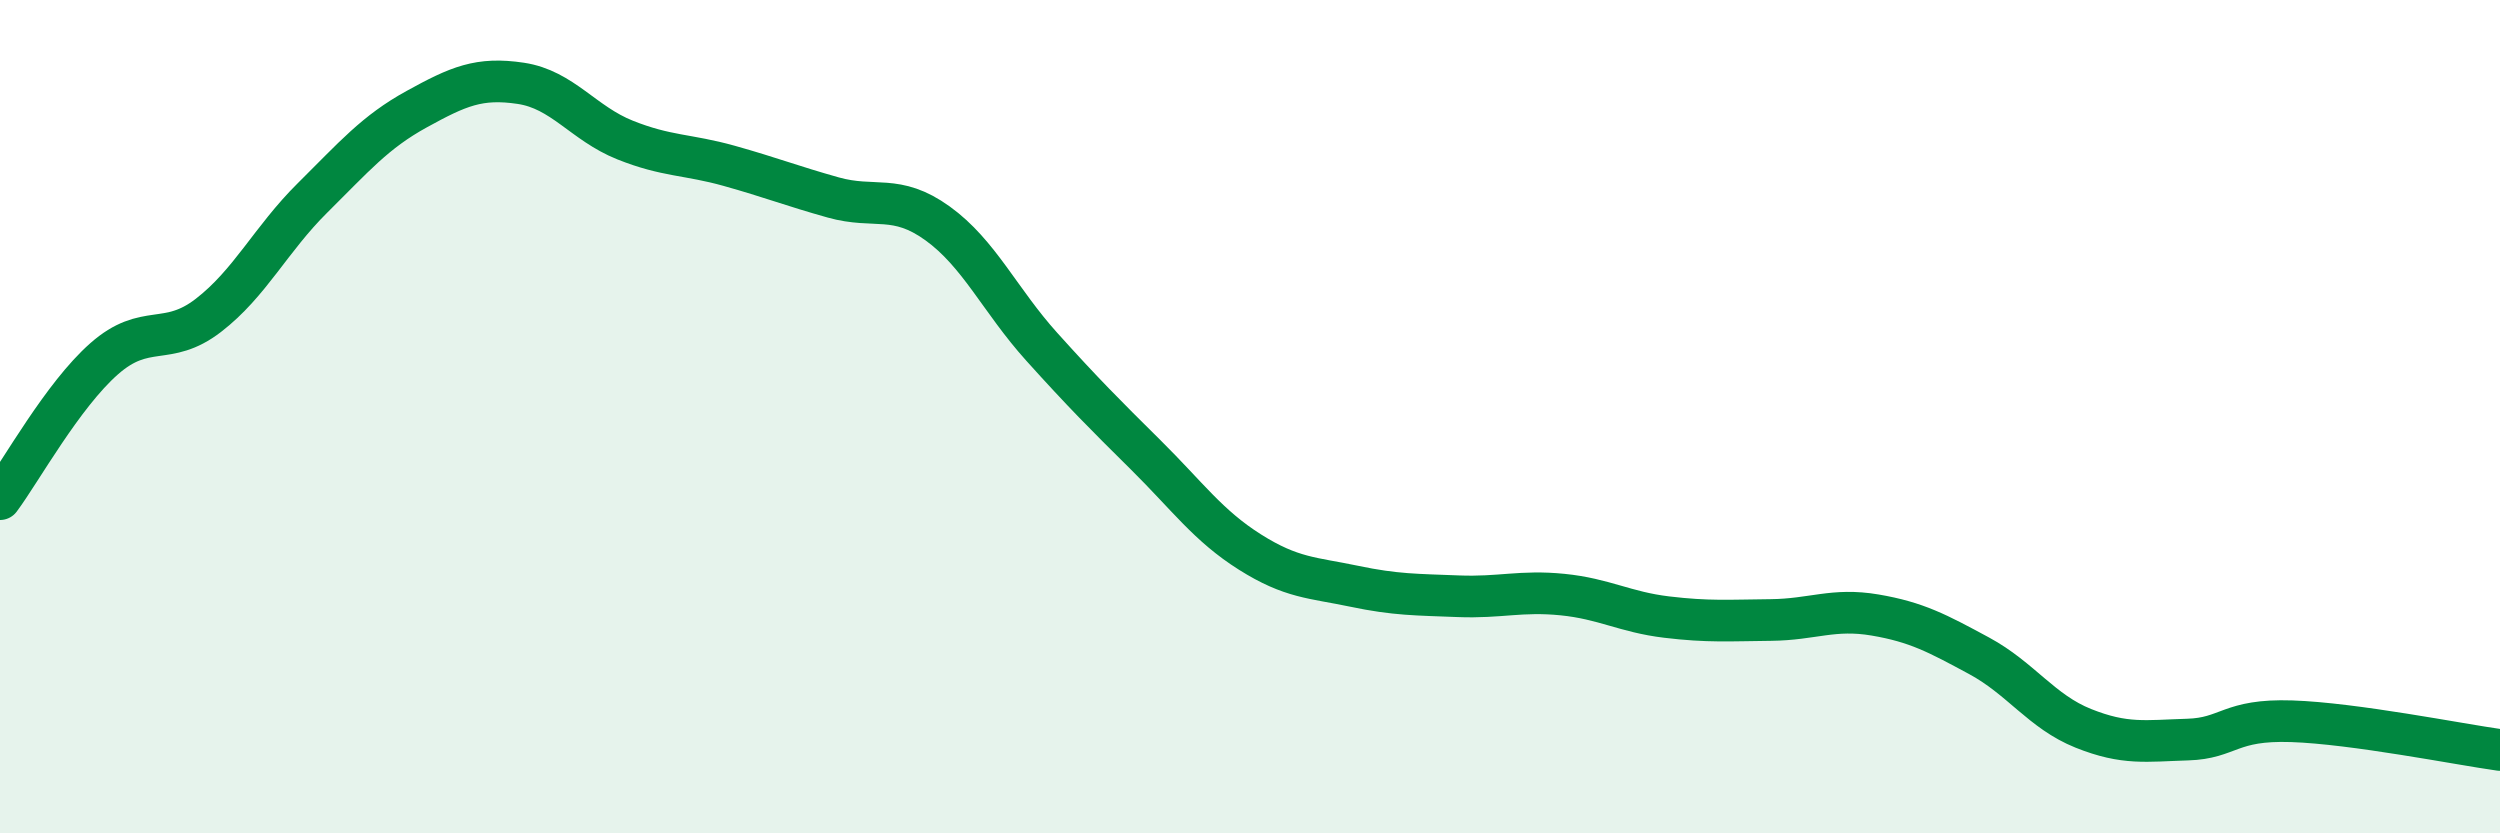
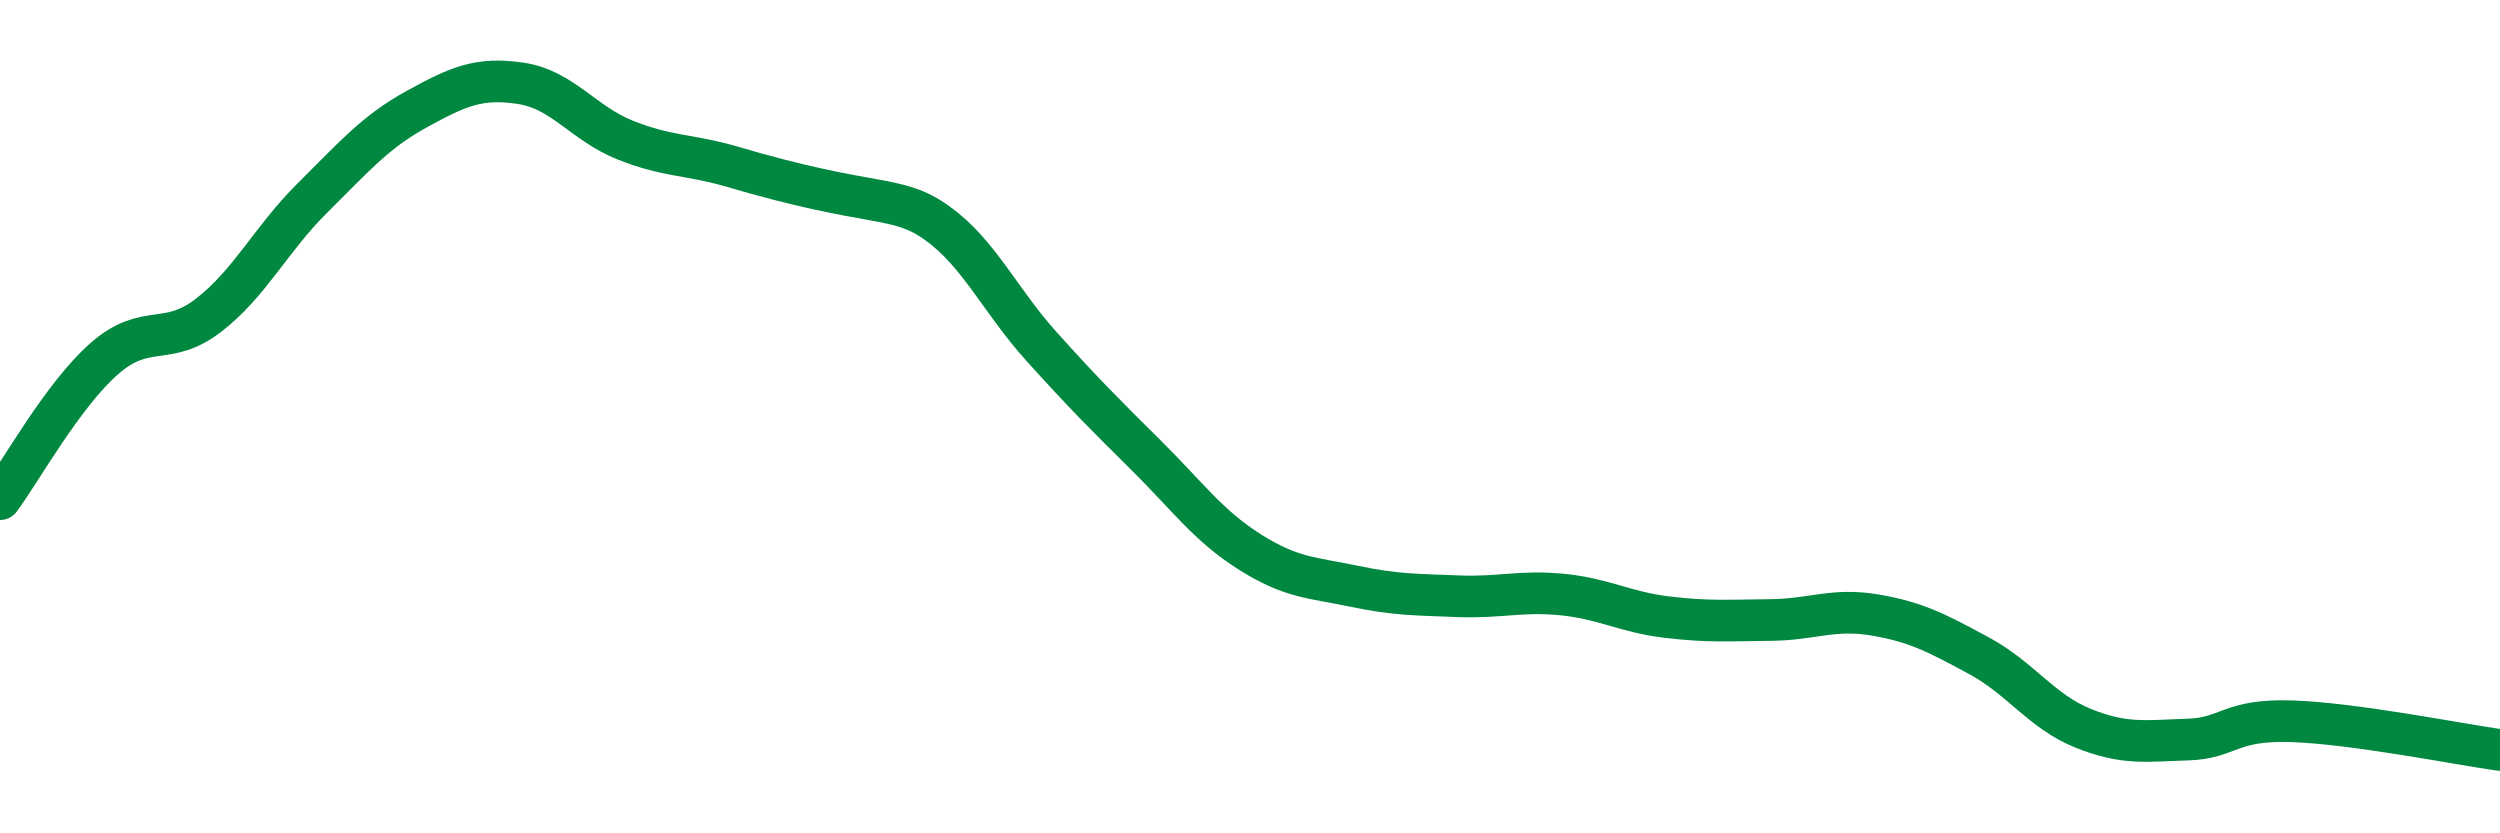
<svg xmlns="http://www.w3.org/2000/svg" width="60" height="20" viewBox="0 0 60 20">
-   <path d="M 0,11.98 C 0.5,11.31 1.5,9.49 2.5,8.61 C 3.5,7.73 4,8.34 5,7.57 C 6,6.8 6.5,5.74 7.5,4.75 C 8.5,3.76 9,3.17 10,2.62 C 11,2.07 11.5,1.85 12.5,2 C 13.5,2.15 14,2.96 15,3.36 C 16,3.76 16.5,3.7 17.5,3.98 C 18.5,4.26 19,4.46 20,4.74 C 21,5.02 21.5,4.64 22.5,5.36 C 23.5,6.08 24,7.21 25,8.32 C 26,9.43 26.5,9.93 27.5,10.92 C 28.5,11.91 29,12.62 30,13.25 C 31,13.88 31.5,13.86 32.5,14.07 C 33.5,14.28 34,14.27 35,14.31 C 36,14.35 36.5,14.17 37.5,14.27 C 38.5,14.37 39,14.69 40,14.81 C 41,14.93 41.5,14.89 42.5,14.88 C 43.5,14.87 44,14.59 45,14.76 C 46,14.93 46.5,15.2 47.5,15.74 C 48.5,16.28 49,17.08 50,17.48 C 51,17.88 51.5,17.78 52.5,17.75 C 53.5,17.72 53.5,17.26 55,17.31 C 56.5,17.36 59,17.86 60,18L60 20L0 20Z" fill="#008740" opacity="0.1" stroke-linecap="round" stroke-linejoin="round" />
-   <path d="M 0,11.98 C 0.5,11.31 1.5,9.49 2.5,8.61 C 3.5,7.73 4,8.34 5,7.57 C 6,6.8 6.5,5.74 7.5,4.75 C 8.5,3.76 9,3.17 10,2.62 C 11,2.07 11.5,1.85 12.5,2 C 13.5,2.15 14,2.96 15,3.36 C 16,3.76 16.5,3.7 17.5,3.98 C 18.5,4.26 19,4.46 20,4.74 C 21,5.02 21.5,4.64 22.5,5.36 C 23.5,6.08 24,7.21 25,8.32 C 26,9.43 26.5,9.93 27.5,10.92 C 28.5,11.91 29,12.62 30,13.25 C 31,13.88 31.5,13.86 32.5,14.07 C 33.5,14.28 34,14.27 35,14.31 C 36,14.35 36.5,14.17 37.5,14.27 C 38.5,14.37 39,14.69 40,14.81 C 41,14.93 41.5,14.89 42.5,14.88 C 43.5,14.87 44,14.59 45,14.76 C 46,14.93 46.5,15.2 47.5,15.74 C 48.5,16.28 49,17.08 50,17.48 C 51,17.88 51.5,17.78 52.5,17.75 C 53.5,17.72 53.5,17.26 55,17.31 C 56.5,17.36 59,17.86 60,18" stroke="#008740" stroke-width="1" fill="none" stroke-linecap="round" stroke-linejoin="round" />
+   <path d="M 0,11.98 C 0.5,11.31 1.5,9.49 2.5,8.61 C 3.5,7.73 4,8.34 5,7.57 C 6,6.8 6.5,5.74 7.5,4.75 C 8.5,3.76 9,3.17 10,2.62 C 11,2.07 11.5,1.85 12.5,2 C 13.5,2.15 14,2.96 15,3.36 C 16,3.76 16.5,3.7 17.5,3.98 C 21,5.02 21.5,4.64 22.5,5.36 C 23.5,6.08 24,7.21 25,8.32 C 26,9.43 26.5,9.93 27.5,10.92 C 28.5,11.91 29,12.62 30,13.25 C 31,13.88 31.5,13.86 32.5,14.07 C 33.5,14.28 34,14.27 35,14.31 C 36,14.35 36.5,14.17 37.5,14.27 C 38.5,14.37 39,14.69 40,14.81 C 41,14.93 41.5,14.89 42.5,14.88 C 43.5,14.87 44,14.59 45,14.76 C 46,14.93 46.5,15.2 47.5,15.74 C 48.5,16.28 49,17.08 50,17.48 C 51,17.88 51.5,17.78 52.5,17.75 C 53.5,17.72 53.5,17.26 55,17.31 C 56.5,17.36 59,17.86 60,18" stroke="#008740" stroke-width="1" fill="none" stroke-linecap="round" stroke-linejoin="round" />
</svg>